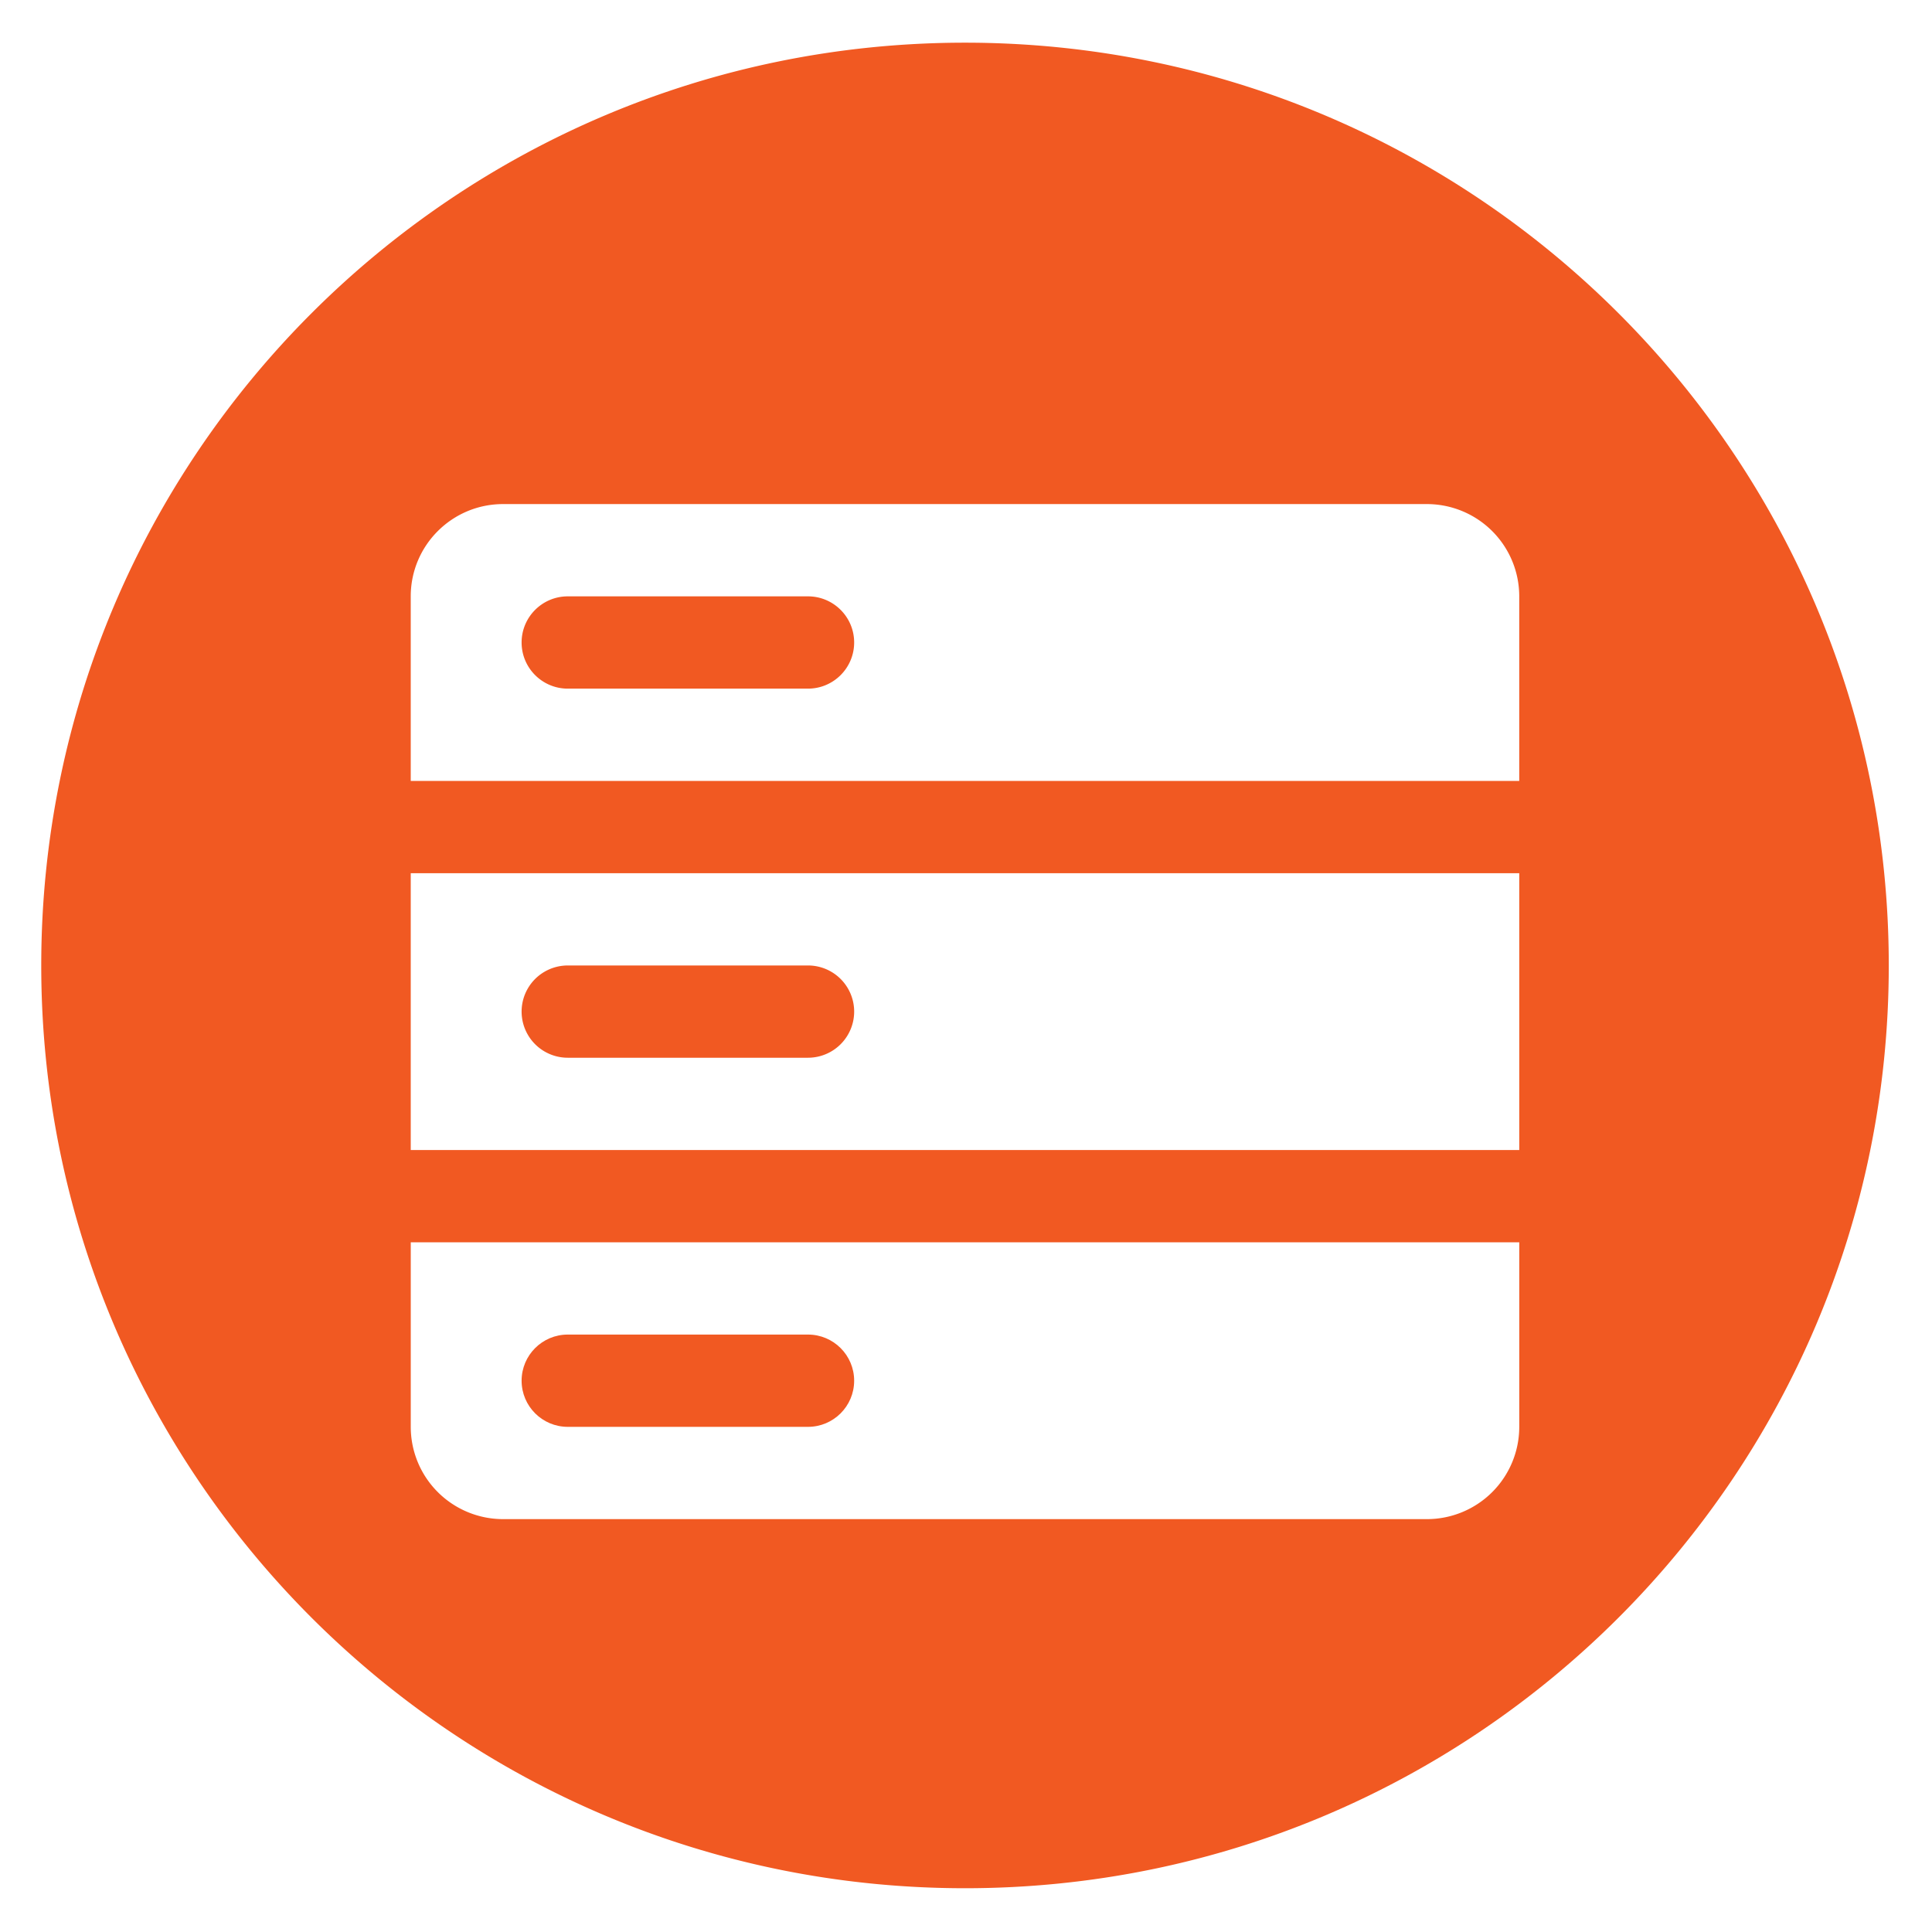
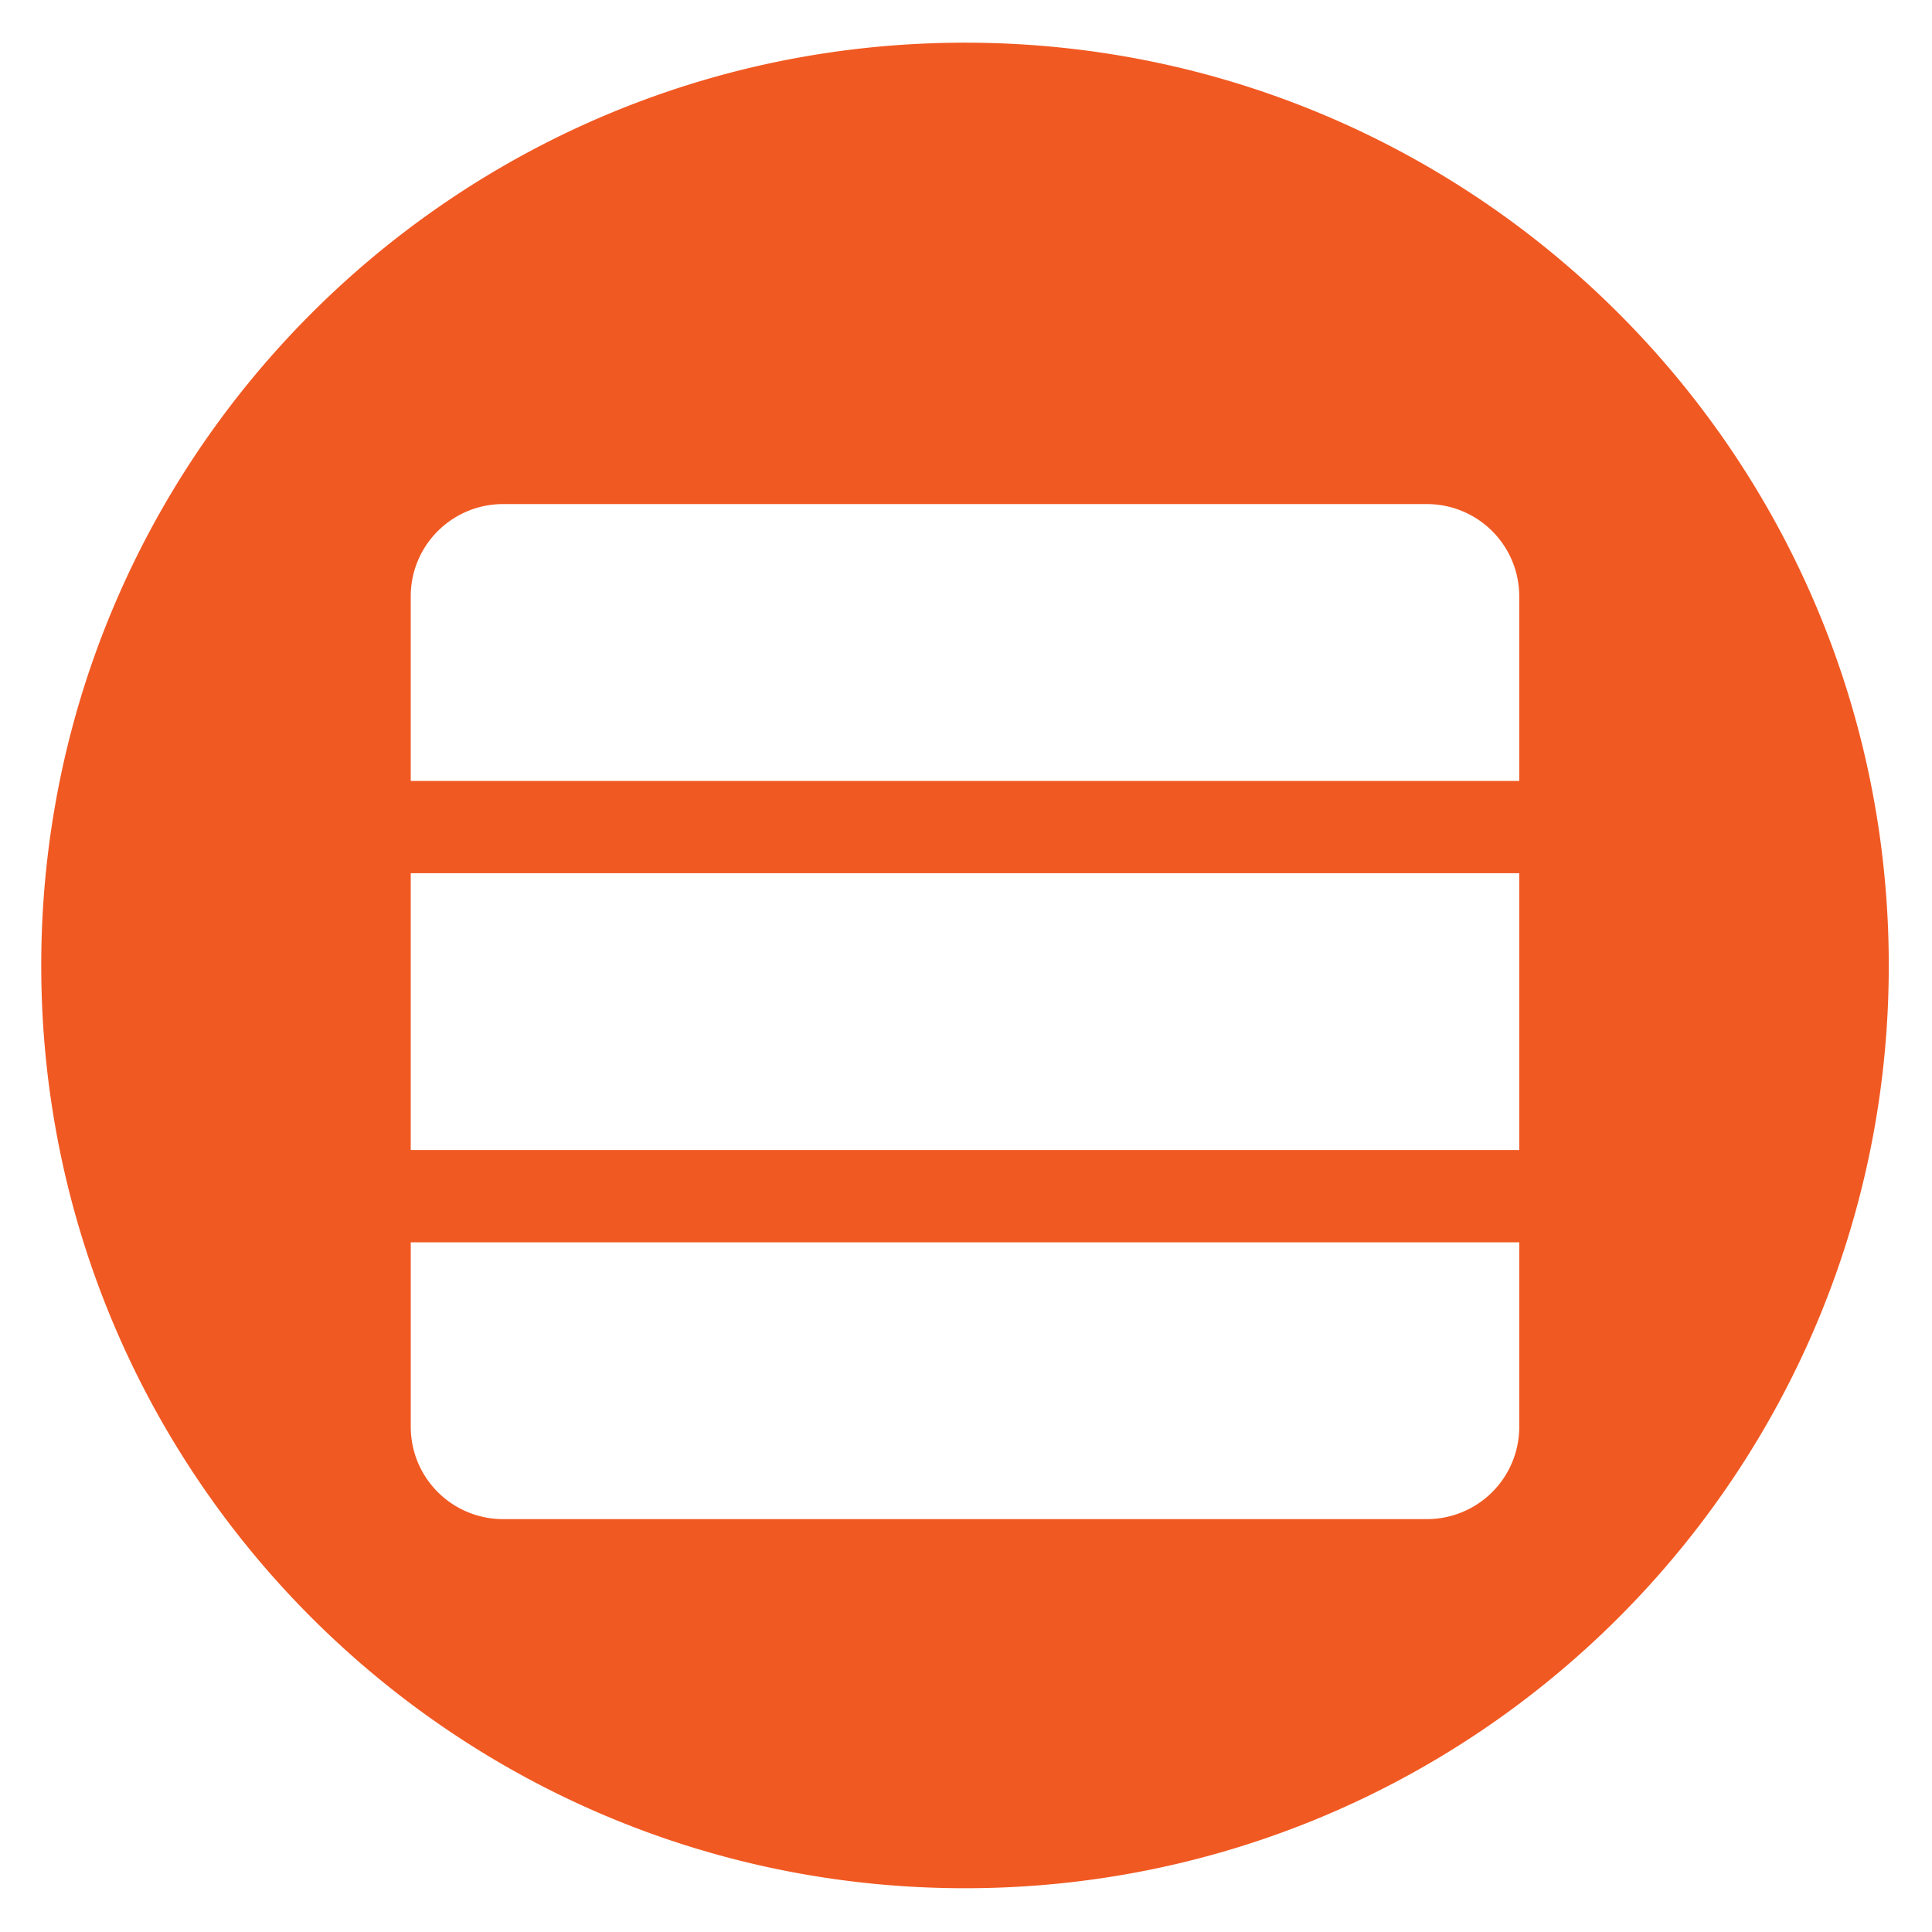
<svg xmlns="http://www.w3.org/2000/svg" t="1670564749730" class="icon" viewBox="0 0 1024 1024" version="1.1" p-id="15870" width="200" height="200">
-   <path d="M300.94 756.26h127.3c13.52 0 24.48-10.95 24.48-24.45 0-13.51-10.96-24.46-24.48-24.46h-127.3c-13.52 0-24.48 10.95-24.48 24.46 0 13.5 10.96 24.45 24.48 24.45z" p-id="15871" fill="#f15922" />
  <path d="M511.48 22.62c-270.41 0-489.62 218.97-489.62 489.09s219.21 489.09 489.62 489.09c270.41 0 489.61-218.97 489.61-489.09S781.88 22.62 511.48 22.62z m293.76 733.64a48.92 48.92 0 0 1-14.34 34.59 48.996 48.996 0 0 1-34.62 14.32H266.67c-12.99 0-25.44-5.15-34.62-14.32a48.886 48.886 0 0 1-14.34-34.59v-97.82h587.54v97.82z m0-146.73H217.7V462.81h587.54v146.72z m0-195.63H217.7v-97.82c0-27.02 21.92-48.91 48.96-48.91h489.61c12.99 0 25.44 5.15 34.62 14.32a48.886 48.886 0 0 1 14.34 34.59v97.82z" p-id="15872" fill="#f15922" />
-   <path d="M300.94 560.62h127.3c8.75 0 16.83-4.66 21.2-12.23a24.39 24.39 0 0 0 0-24.45 24.461 24.461 0 0 0-21.2-12.22h-127.3c-8.75 0-16.83 4.66-21.2 12.22a24.438 24.438 0 0 0 0 24.45 24.47 24.47 0 0 0 21.2 12.23zM428.24 316.08h-127.3c-13.52 0-24.48 10.95-24.48 24.45 0 13.51 10.96 24.46 24.48 24.46h127.3c13.52 0 24.48-10.95 24.48-24.46 0-13.5-10.96-24.45-24.48-24.45z" p-id="15873" fill="#f15922" />
</svg>